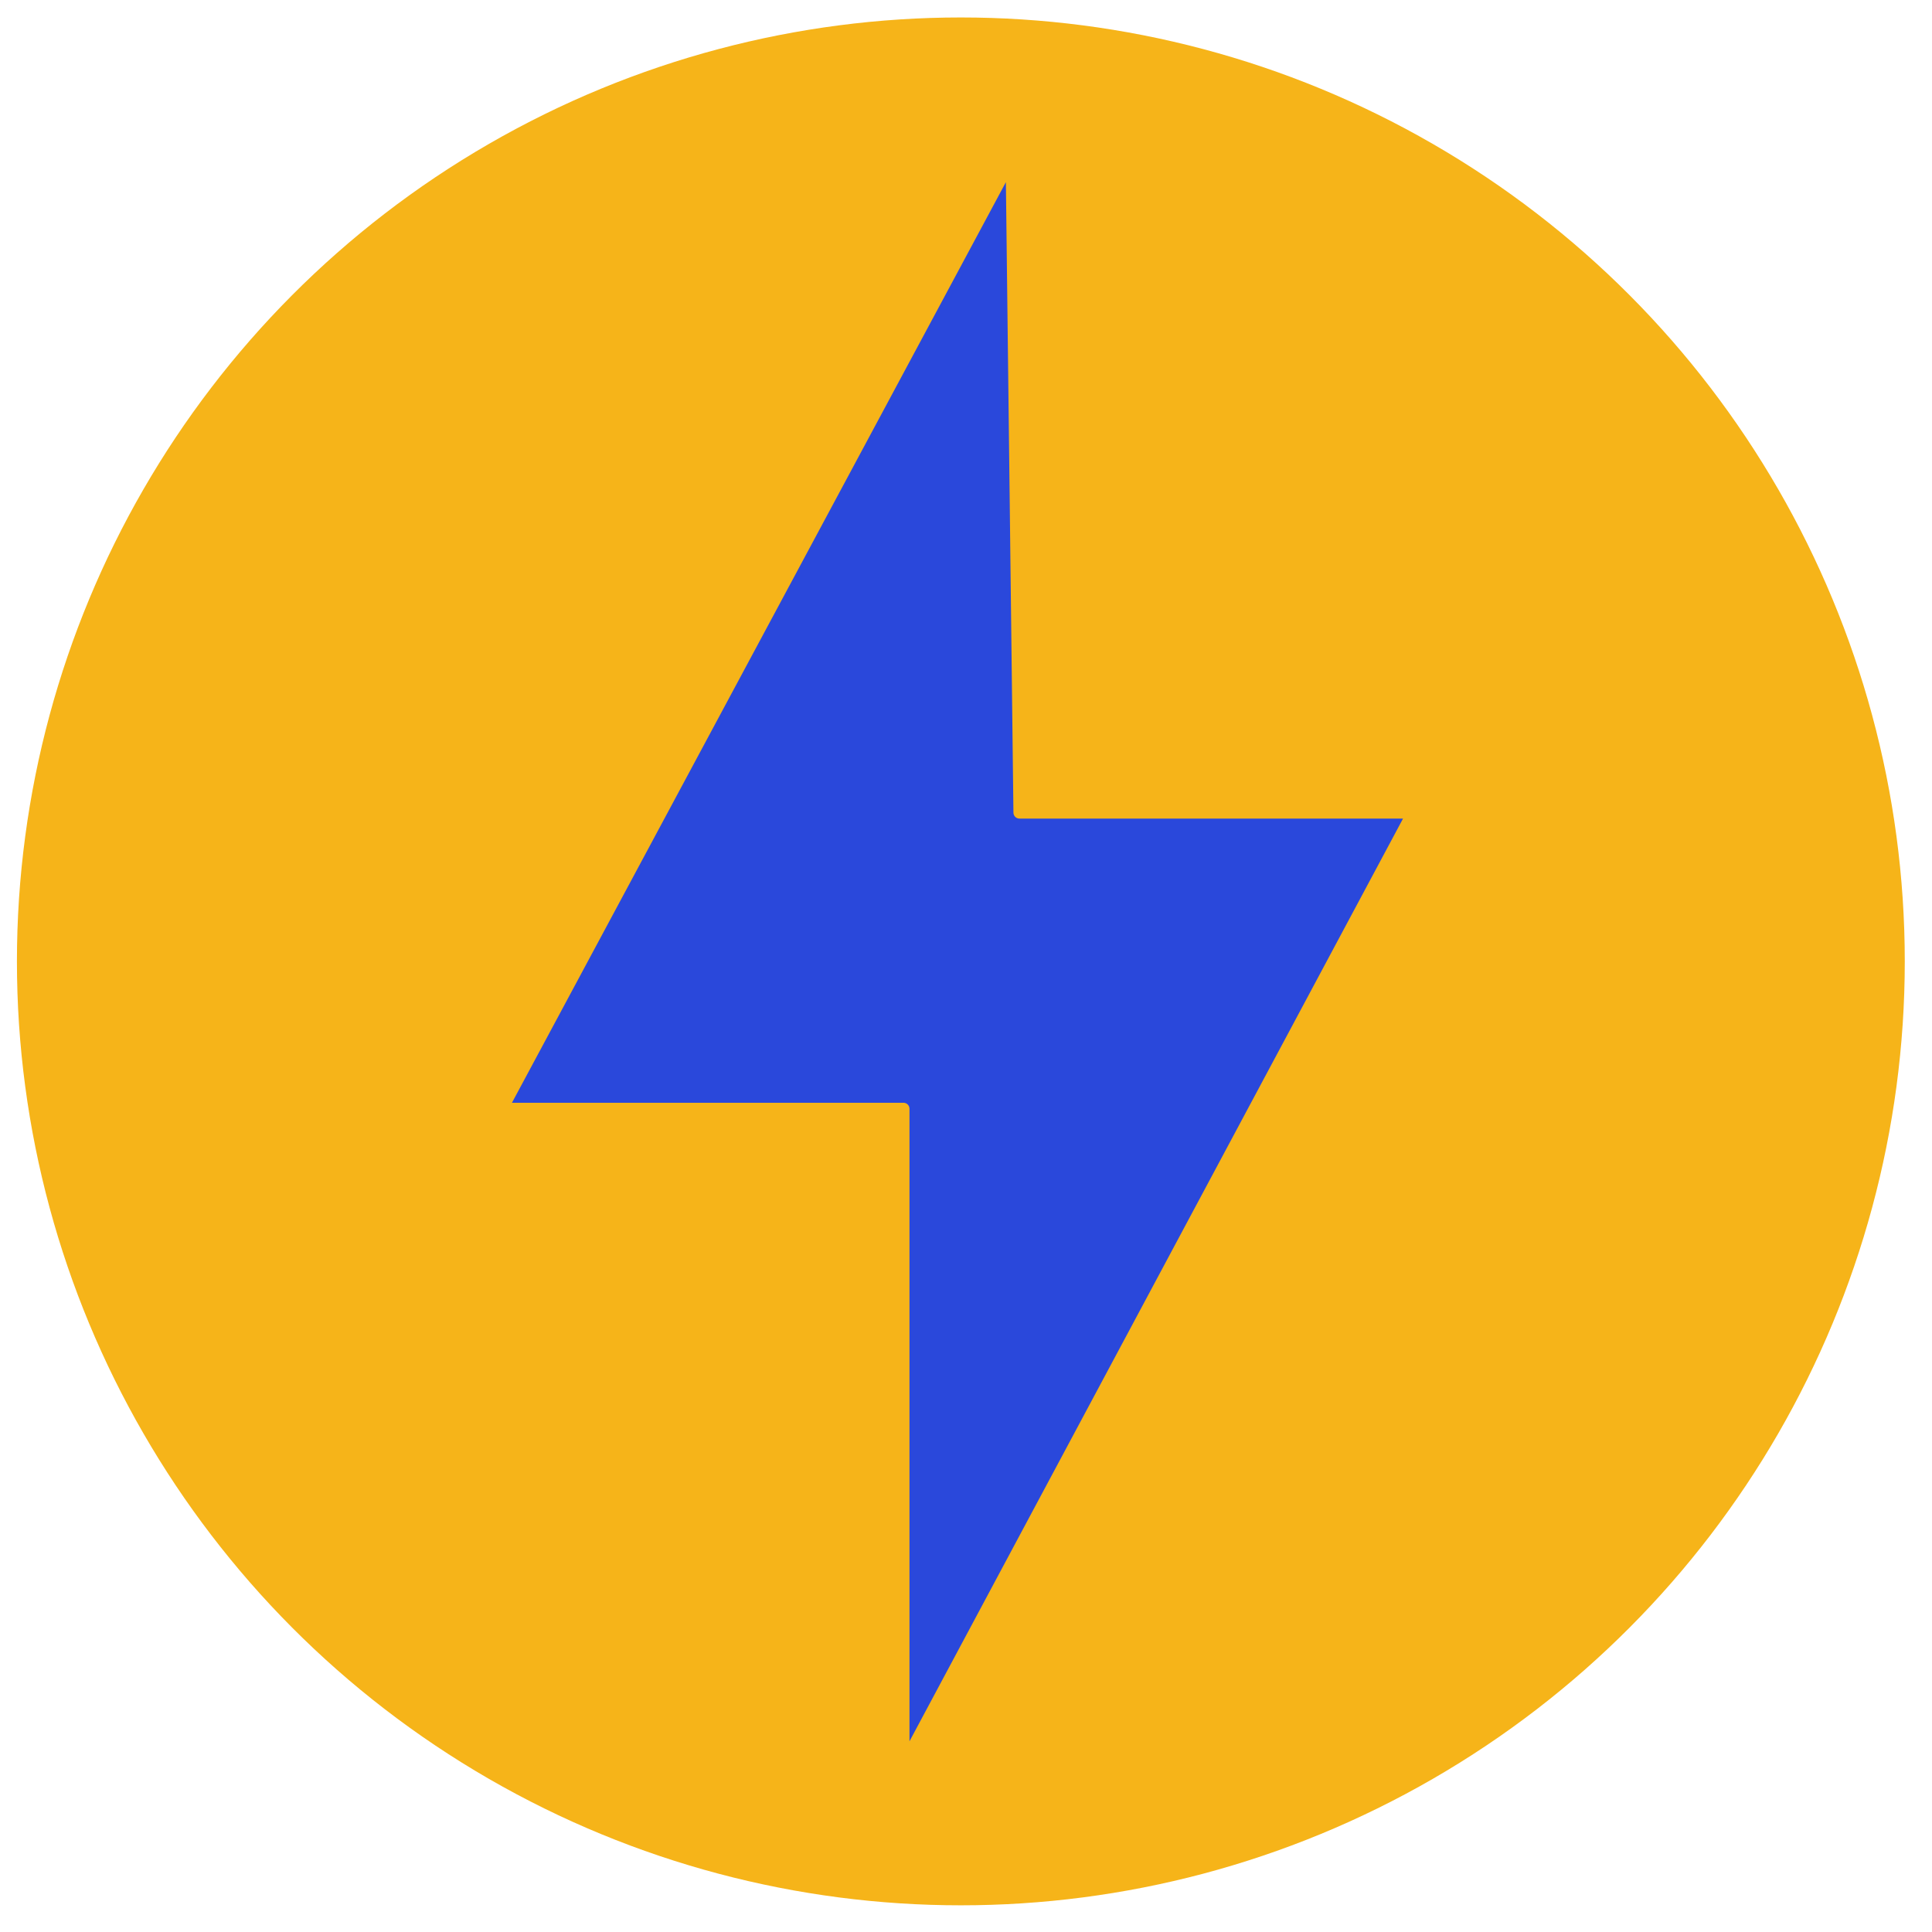
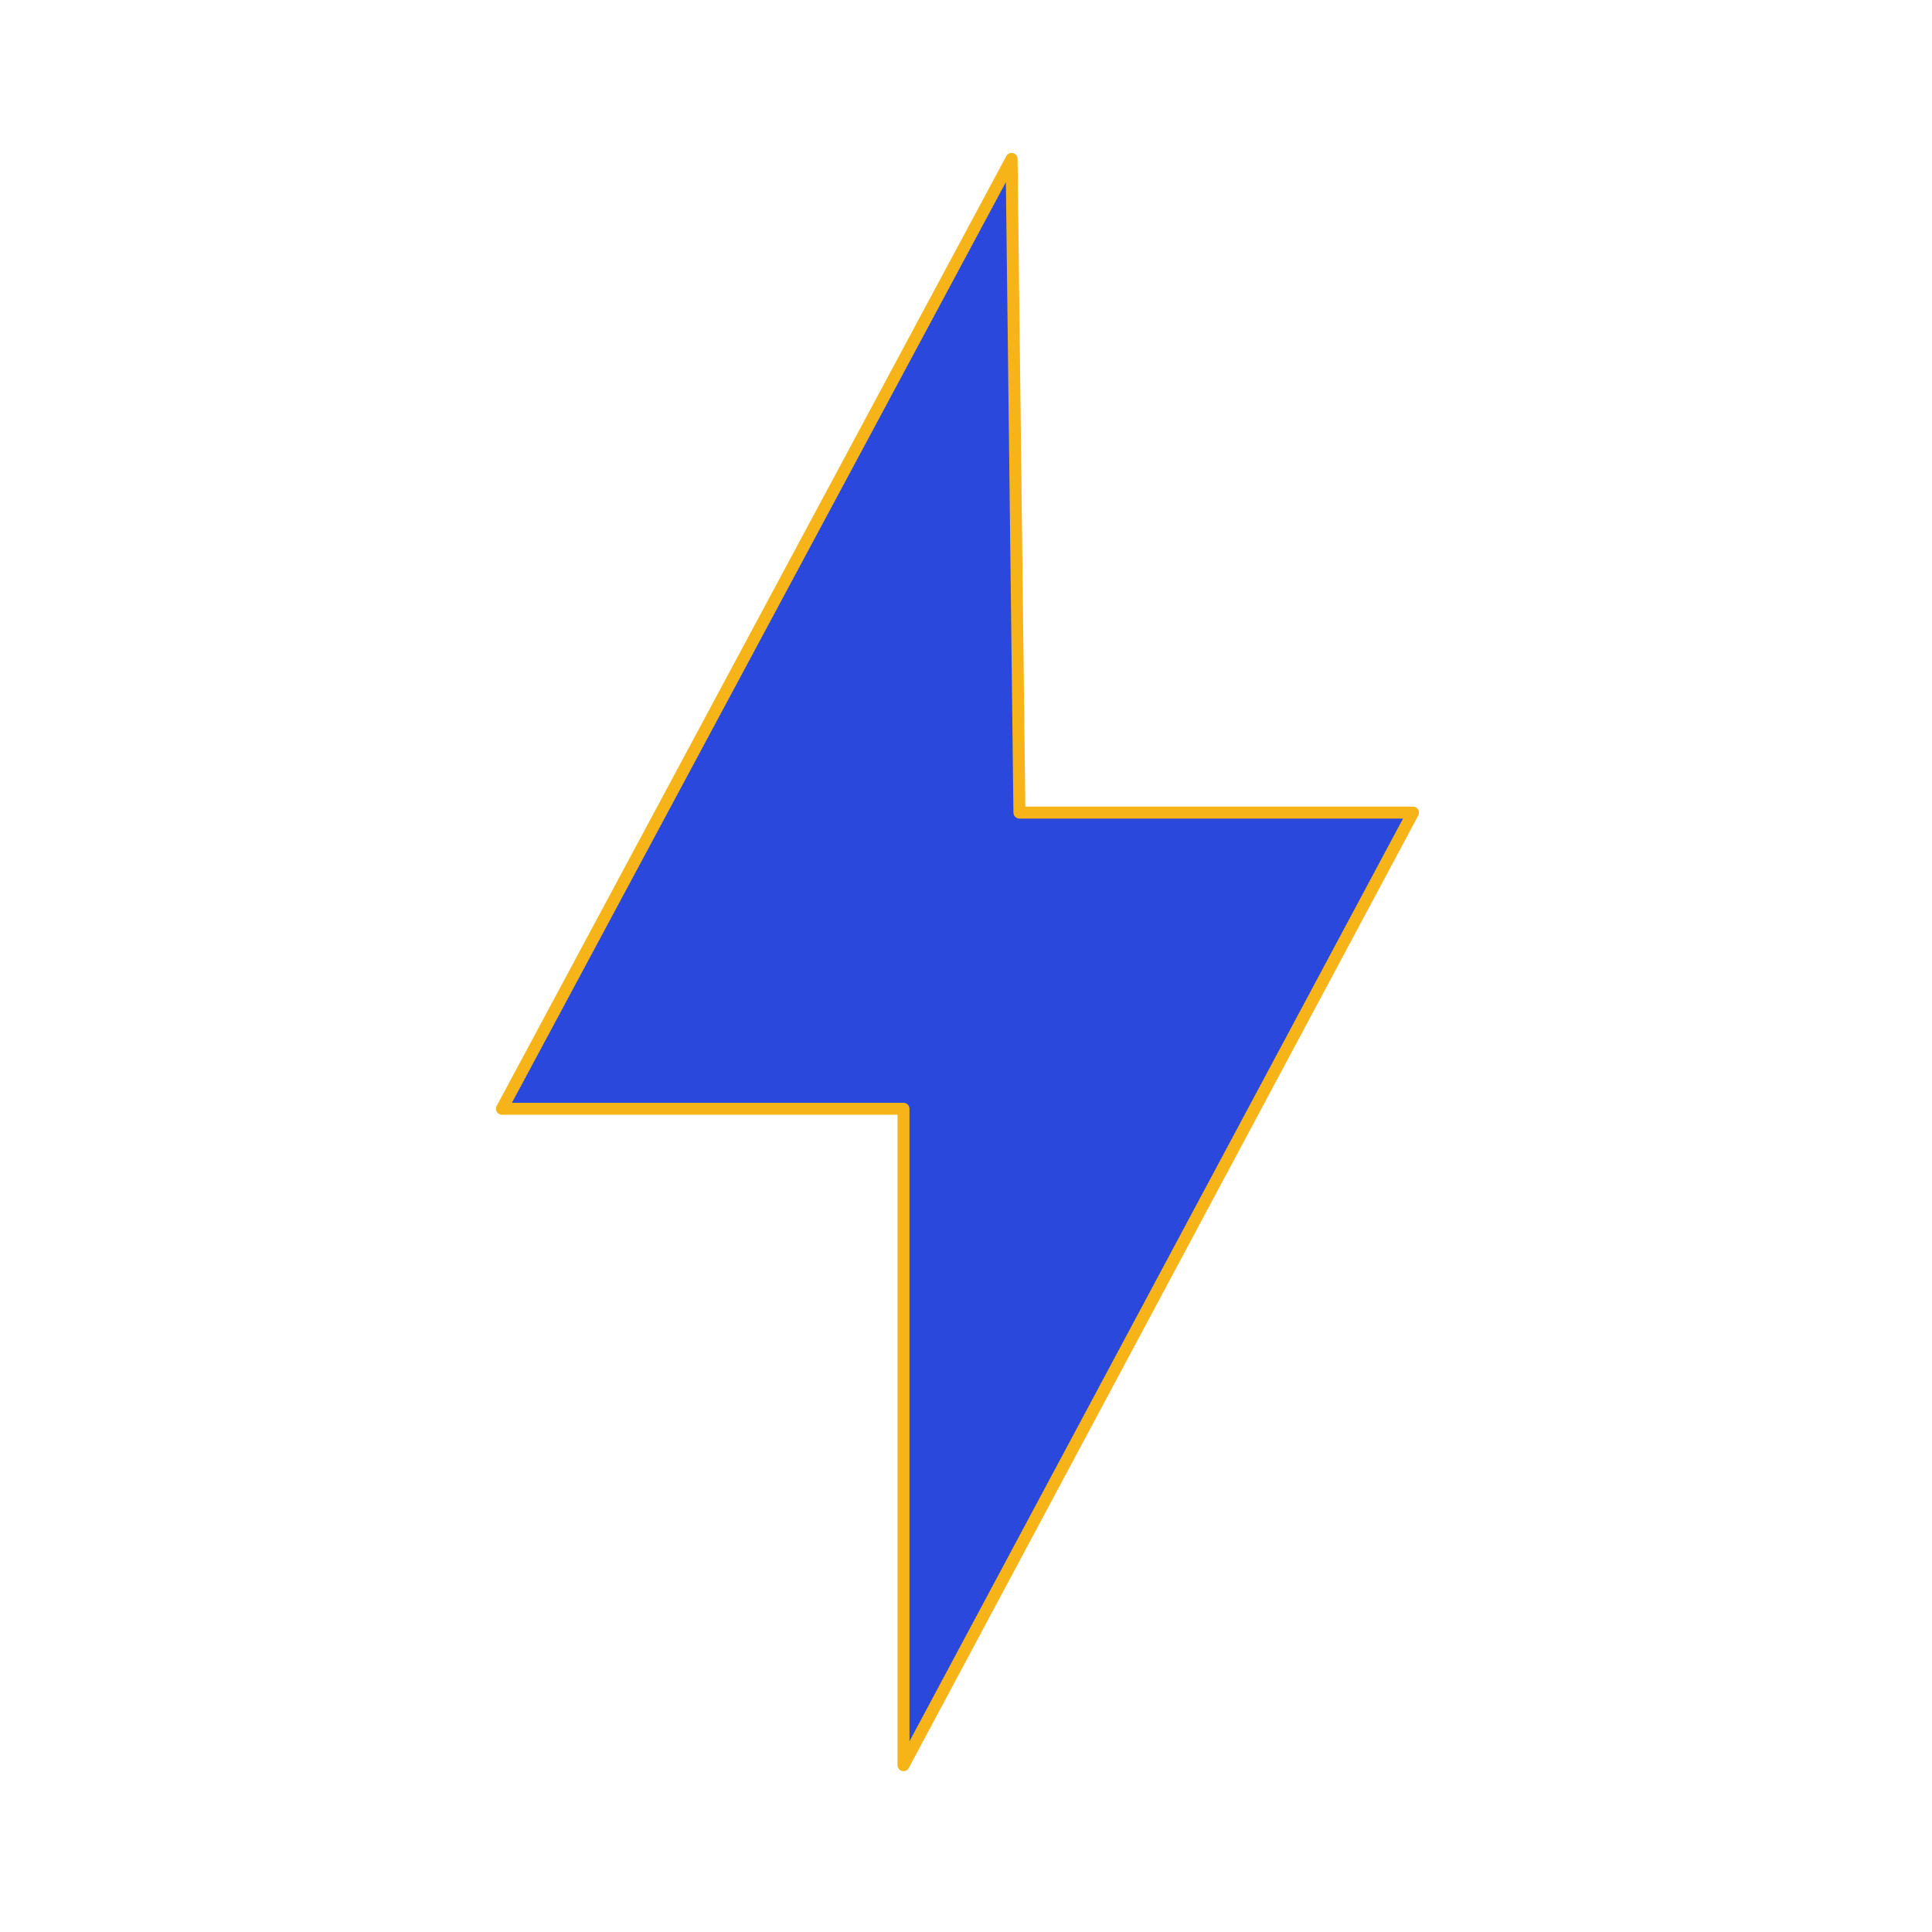
<svg xmlns="http://www.w3.org/2000/svg" width="100%" height="100%" viewBox="0 0 134 134" version="1.1" xml:space="preserve" style="fill-rule:evenodd;clip-rule:evenodd;stroke-linecap:round;stroke-linejoin:round;stroke-miterlimit:1.5;">
-   <circle cx="66.643" cy="66.68" r="65.469" style="fill:#f6b419;" />
  <path d="M70.162,11.02l-35.348,65.881l27.851,-0l-0,45.528l35.339,-66.069l-27.299,-0l-0.543,-45.34Z" style="fill:#2a48db;stroke:#f6b419;stroke-width:0.83px;" />
</svg>